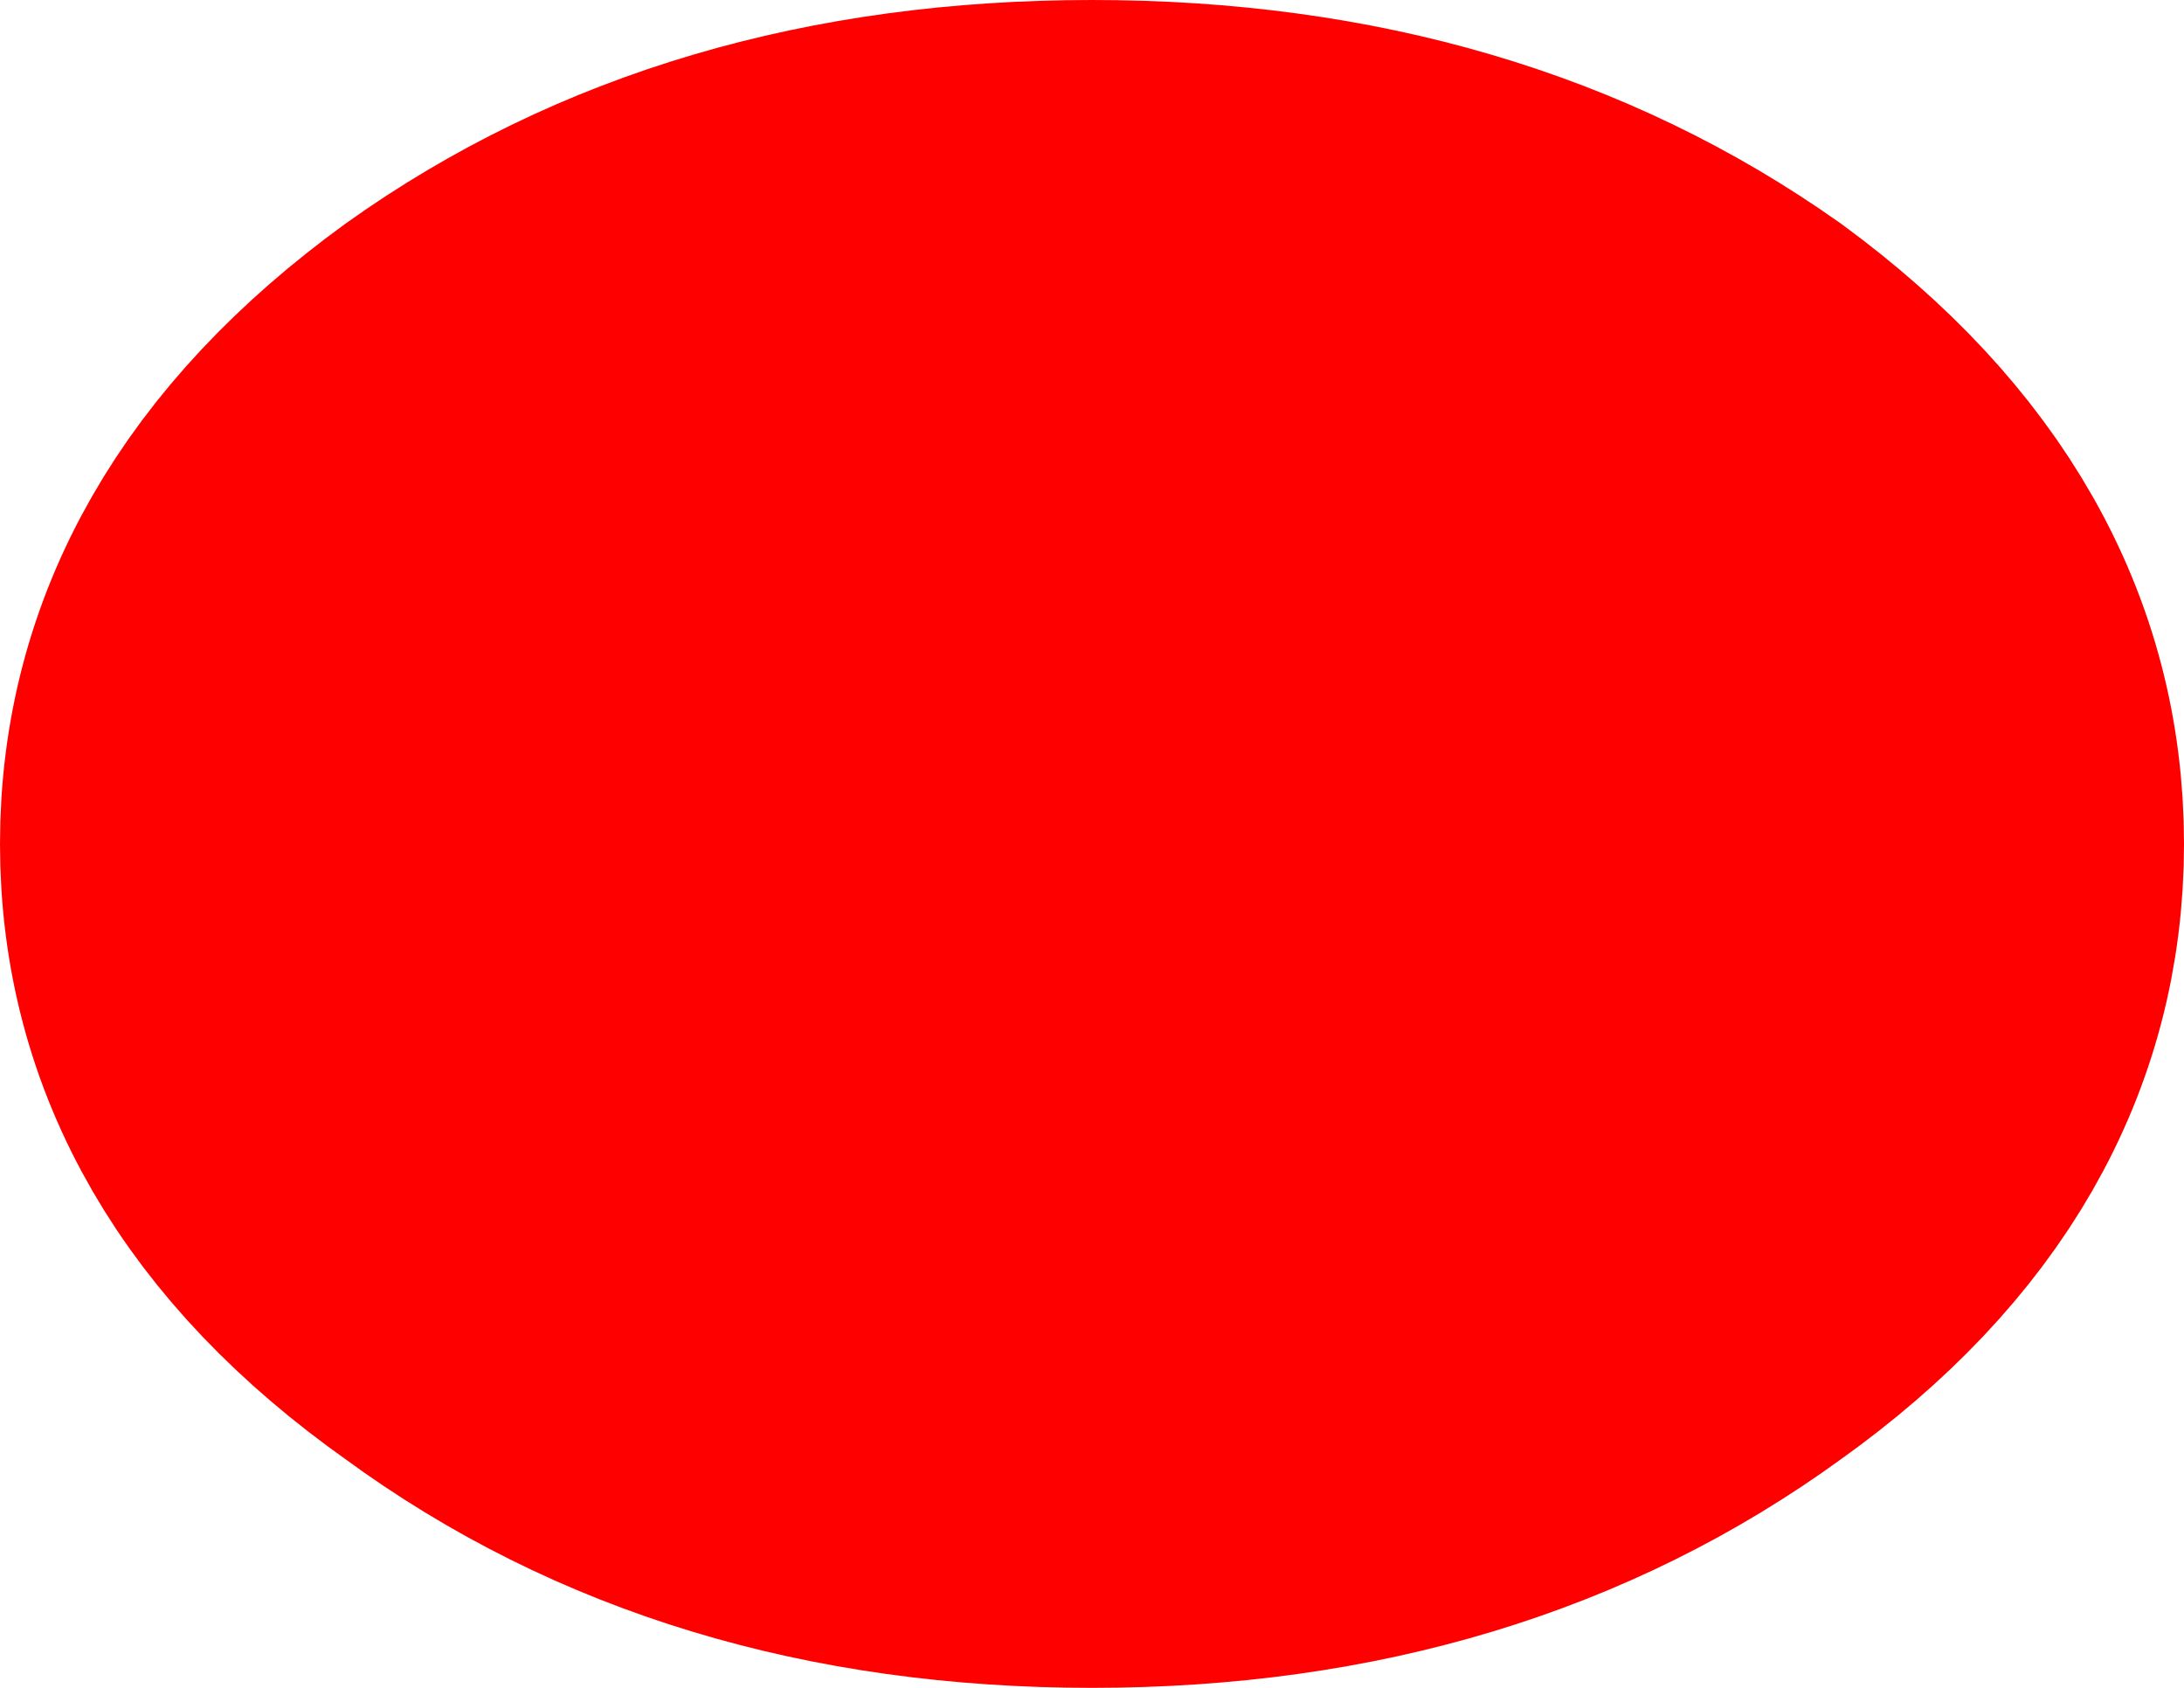
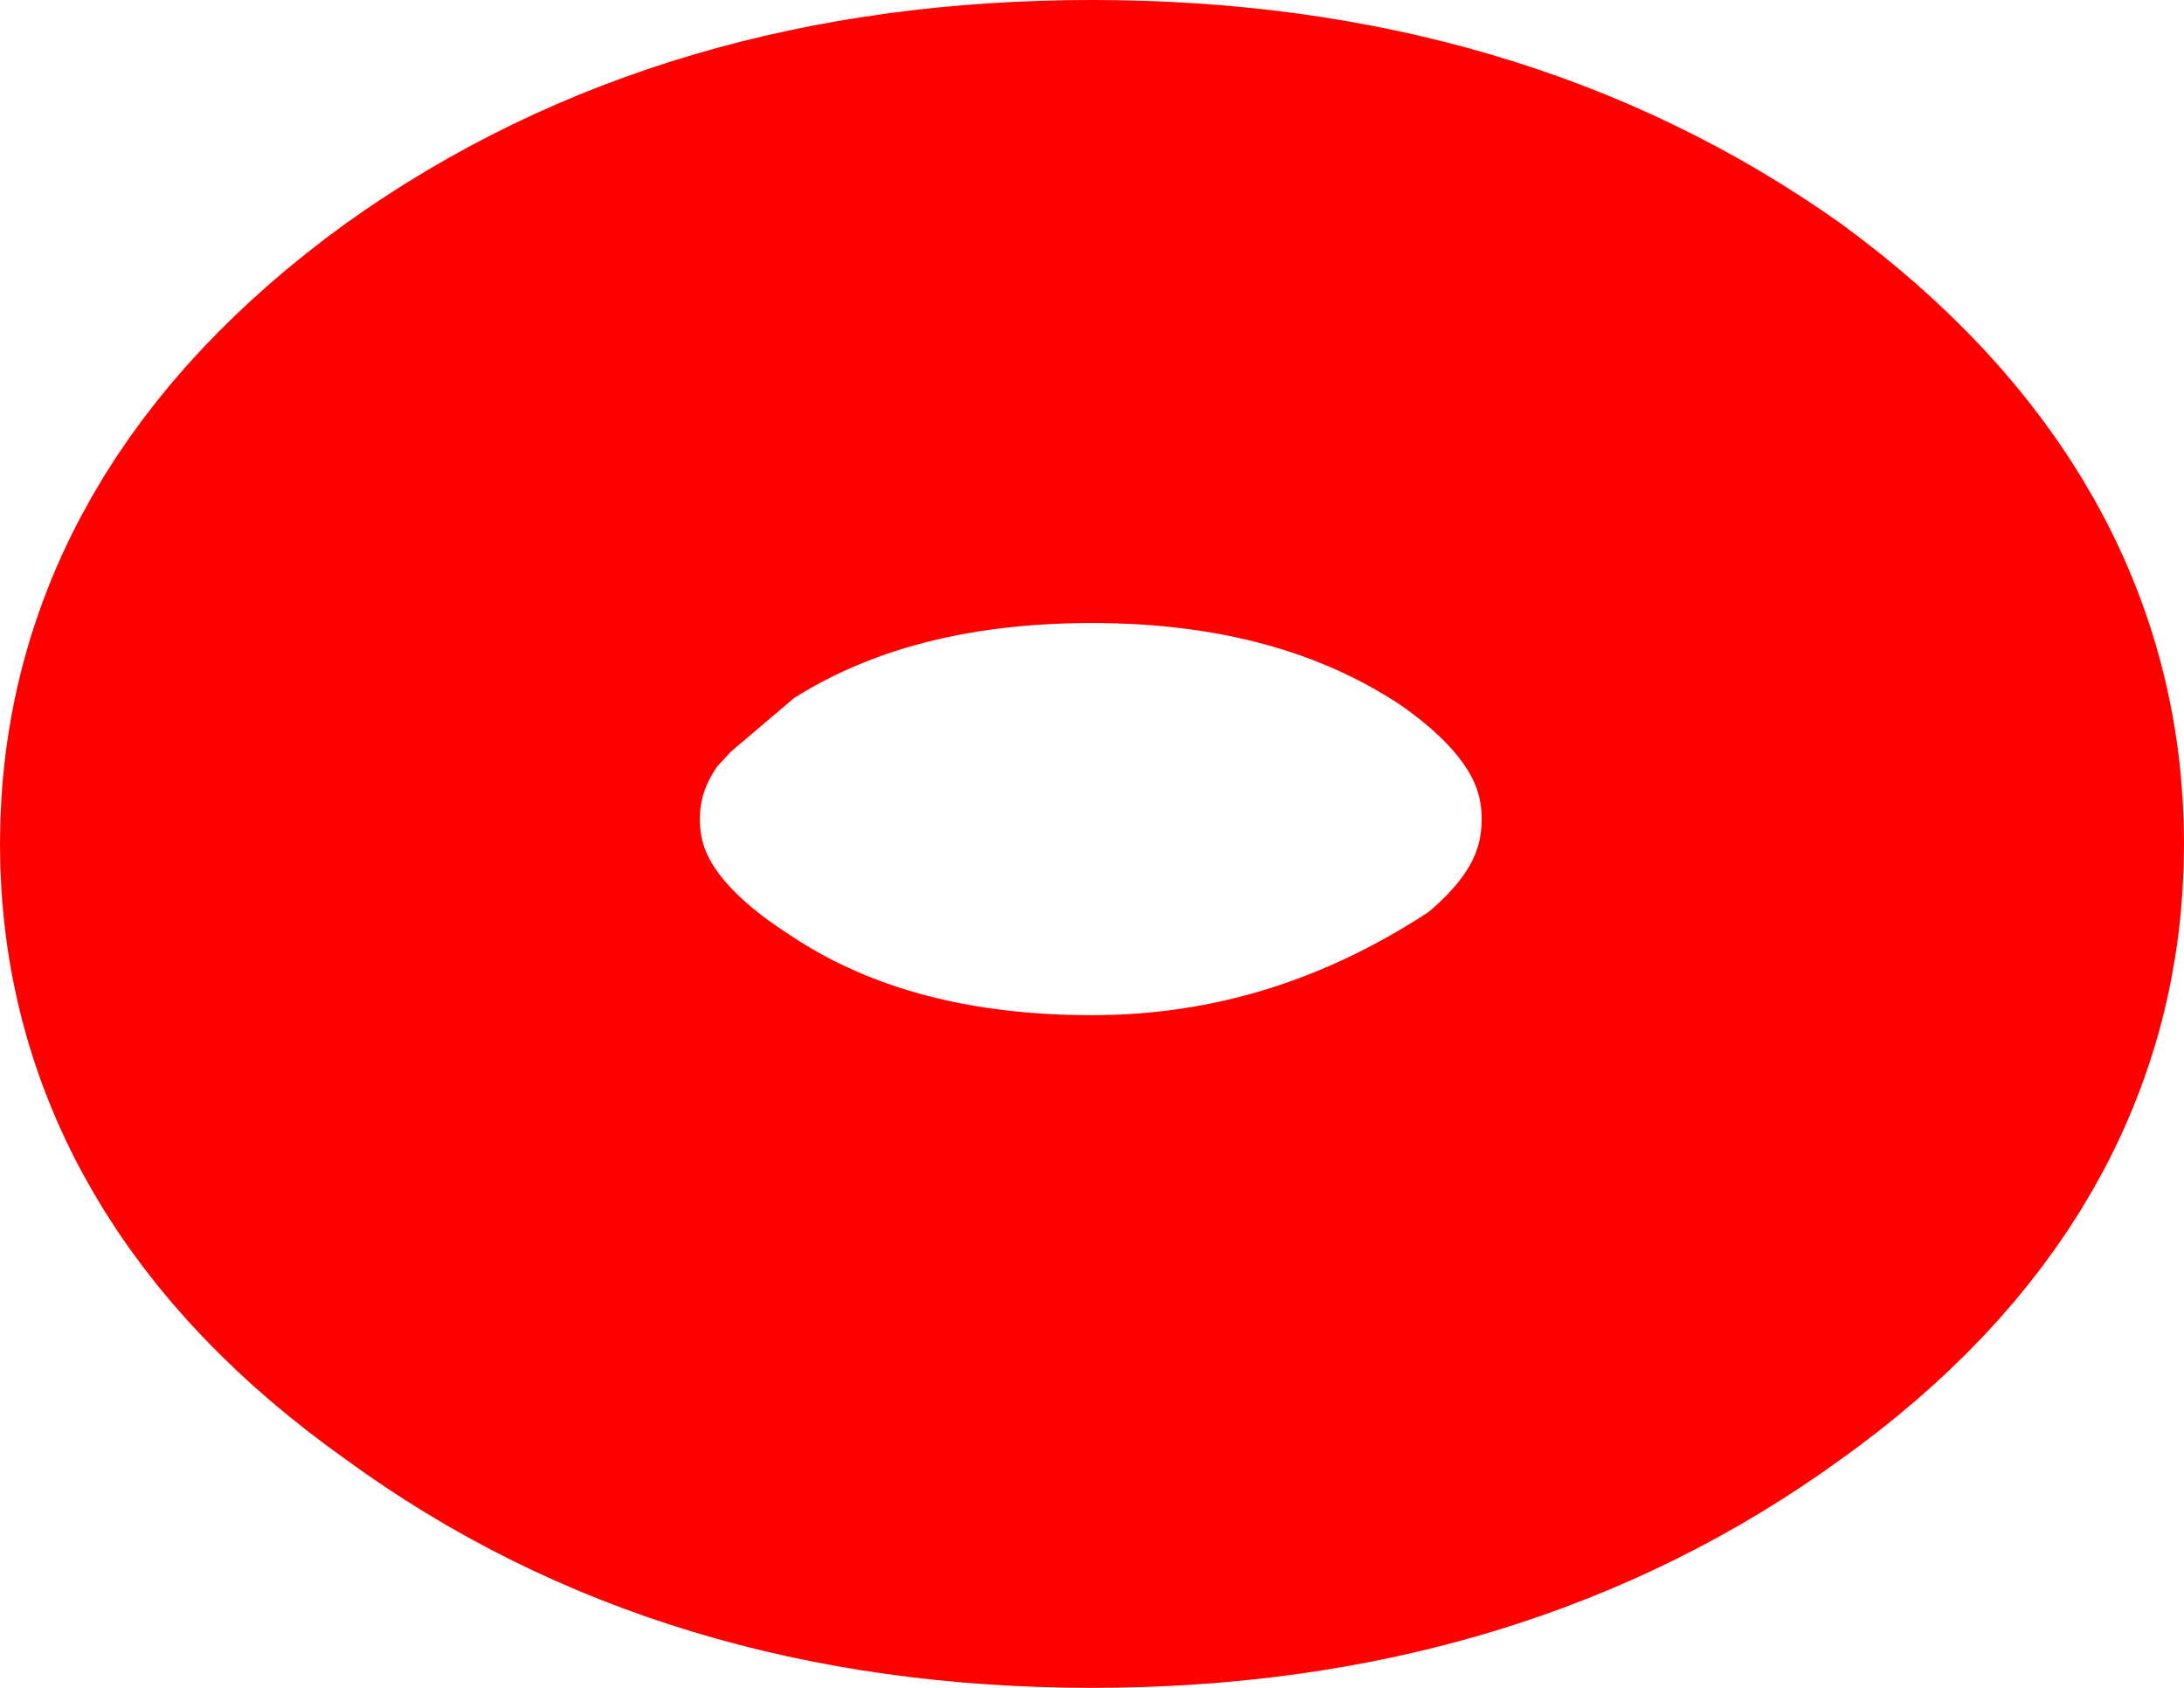
<svg xmlns="http://www.w3.org/2000/svg" height="34.0px" width="44.0px">
  <g transform="matrix(1.0, 0.0, 0.0, 1.0, 22.0, 17.0)">
-     <path d="M11.85 -0.5 Q11.85 -3.8 8.4 -6.15 4.9 -8.45 0.0 -8.45 -4.95 -8.45 -8.4 -6.15 L-10.05 -4.75 -10.65 -4.1 Q-11.9 -2.45 -11.9 -0.5 -11.9 2.8 -8.4 5.1 -4.95 7.45 0.0 7.45 4.9 7.45 8.4 5.1 L9.15 4.6 Q11.85 2.45 11.85 -0.5 11.85 2.45 9.15 4.6 L8.4 5.1 Q4.9 7.45 0.0 7.45 -4.95 7.45 -8.4 5.1 -11.9 2.8 -11.9 -0.5 -11.9 -2.45 -10.65 -4.1 L-10.05 -4.75 -8.4 -6.15 Q-4.95 -8.45 0.0 -8.45 4.9 -8.45 8.4 -6.15 11.85 -3.8 11.85 -0.5 M12.75 -9.25 Q18.0 -5.4 18.0 0.0 18.0 5.4 12.75 9.15 7.45 13.0 0.0 13.0 -7.45 13.0 -12.7 9.15 -18.0 5.4 -18.0 0.0 -18.0 -5.4 -12.7 -9.25 -7.45 -13.0 0.0 -13.0 7.45 -13.0 12.75 -9.25" fill="#ff0000" fill-rule="evenodd" stroke="none" />
-     <path d="M11.85 -0.5 Q11.85 2.45 9.15 4.6 L8.4 5.1 Q4.9 7.45 0.0 7.45 -4.95 7.45 -8.4 5.1 -11.9 2.8 -11.9 -0.5 -11.9 -2.45 -10.65 -4.1 L-10.05 -4.75 -8.4 -6.15 Q-4.95 -8.45 0.0 -8.45 4.9 -8.45 8.4 -6.15 11.85 -3.8 11.85 -0.5 M12.75 -9.25 Q18.0 -5.4 18.0 0.0 18.0 5.4 12.75 9.15 7.45 13.0 0.0 13.0 -7.45 13.0 -12.7 9.15 -18.0 5.4 -18.0 0.0 -18.0 -5.4 -12.7 -9.25 -7.45 -13.0 0.0 -13.0 7.45 -13.0 12.75 -9.25" fill="none" stroke="#ff0000" stroke-linecap="round" stroke-linejoin="round" stroke-width="8.0" />
+     <path d="M11.85 -0.5 Q11.85 2.45 9.15 4.6 Q4.9 7.45 0.0 7.45 -4.95 7.45 -8.4 5.1 -11.9 2.8 -11.9 -0.5 -11.9 -2.45 -10.65 -4.1 L-10.05 -4.75 -8.4 -6.15 Q-4.95 -8.45 0.0 -8.45 4.9 -8.45 8.4 -6.15 11.85 -3.8 11.85 -0.5 M12.75 -9.25 Q18.0 -5.4 18.0 0.0 18.0 5.4 12.75 9.15 7.45 13.0 0.0 13.0 -7.45 13.0 -12.7 9.15 -18.0 5.4 -18.0 0.0 -18.0 -5.4 -12.7 -9.25 -7.45 -13.0 0.0 -13.0 7.45 -13.0 12.75 -9.25" fill="none" stroke="#ff0000" stroke-linecap="round" stroke-linejoin="round" stroke-width="8.0" />
  </g>
</svg>